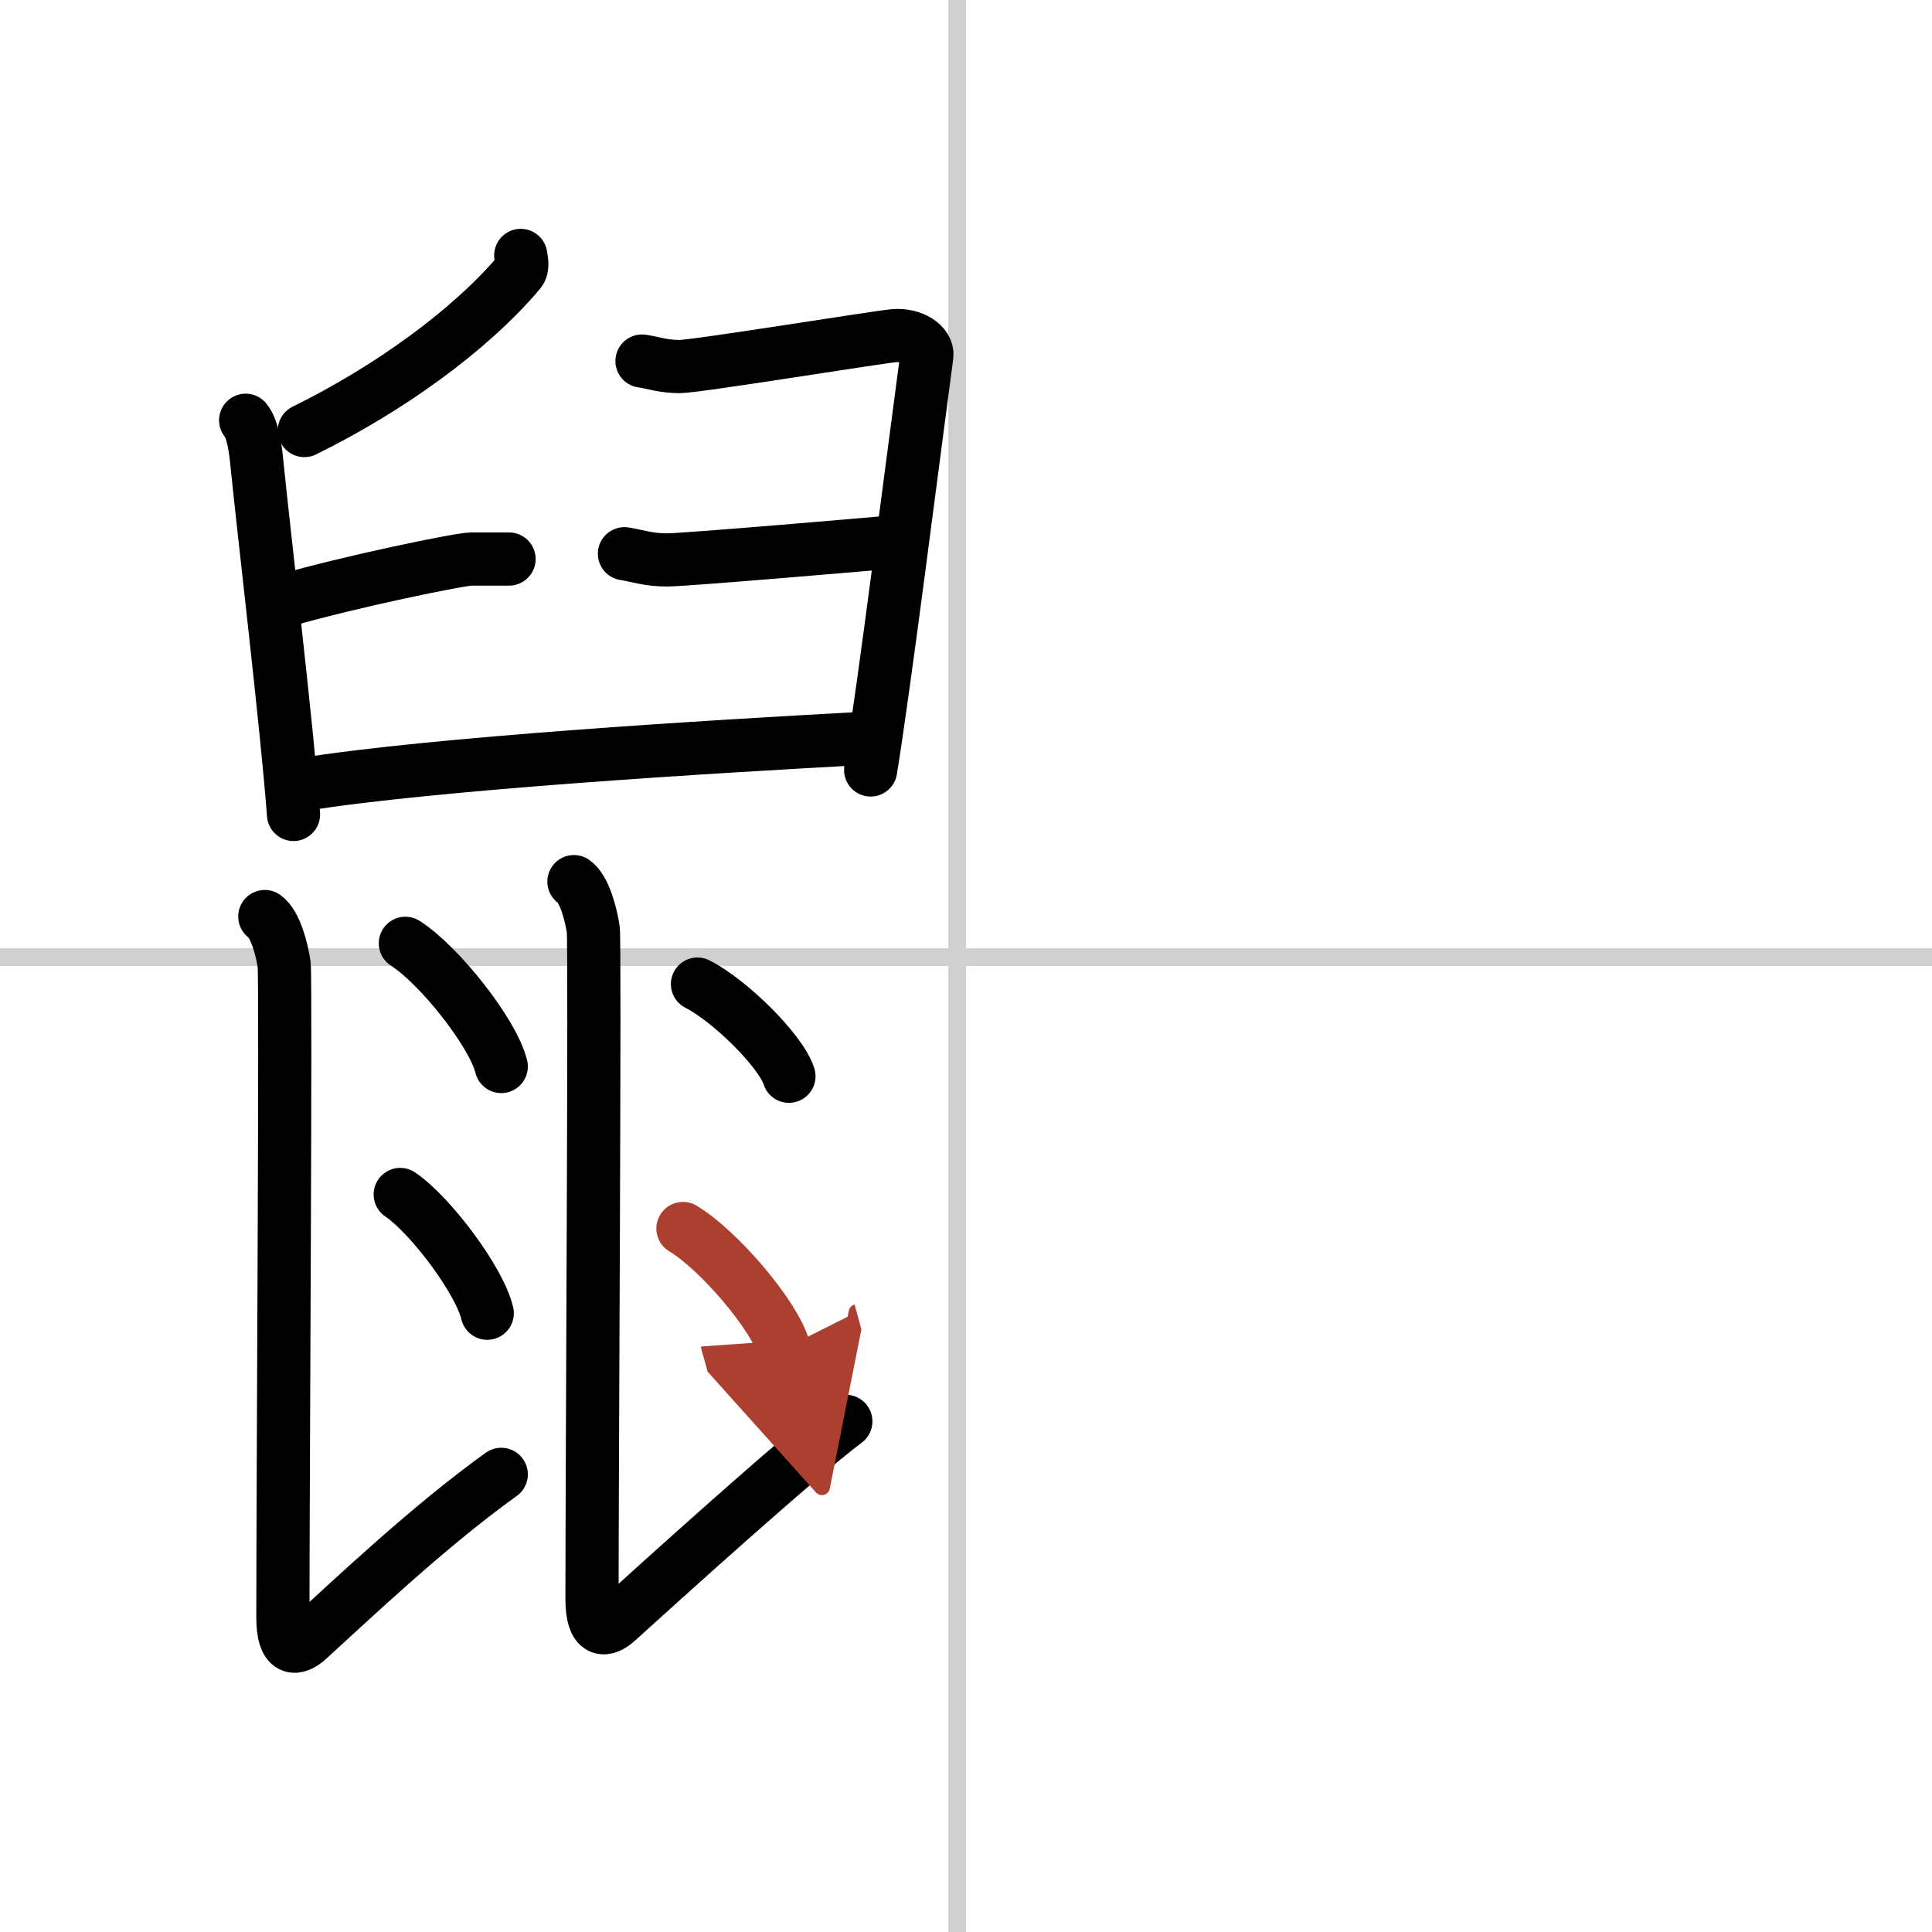
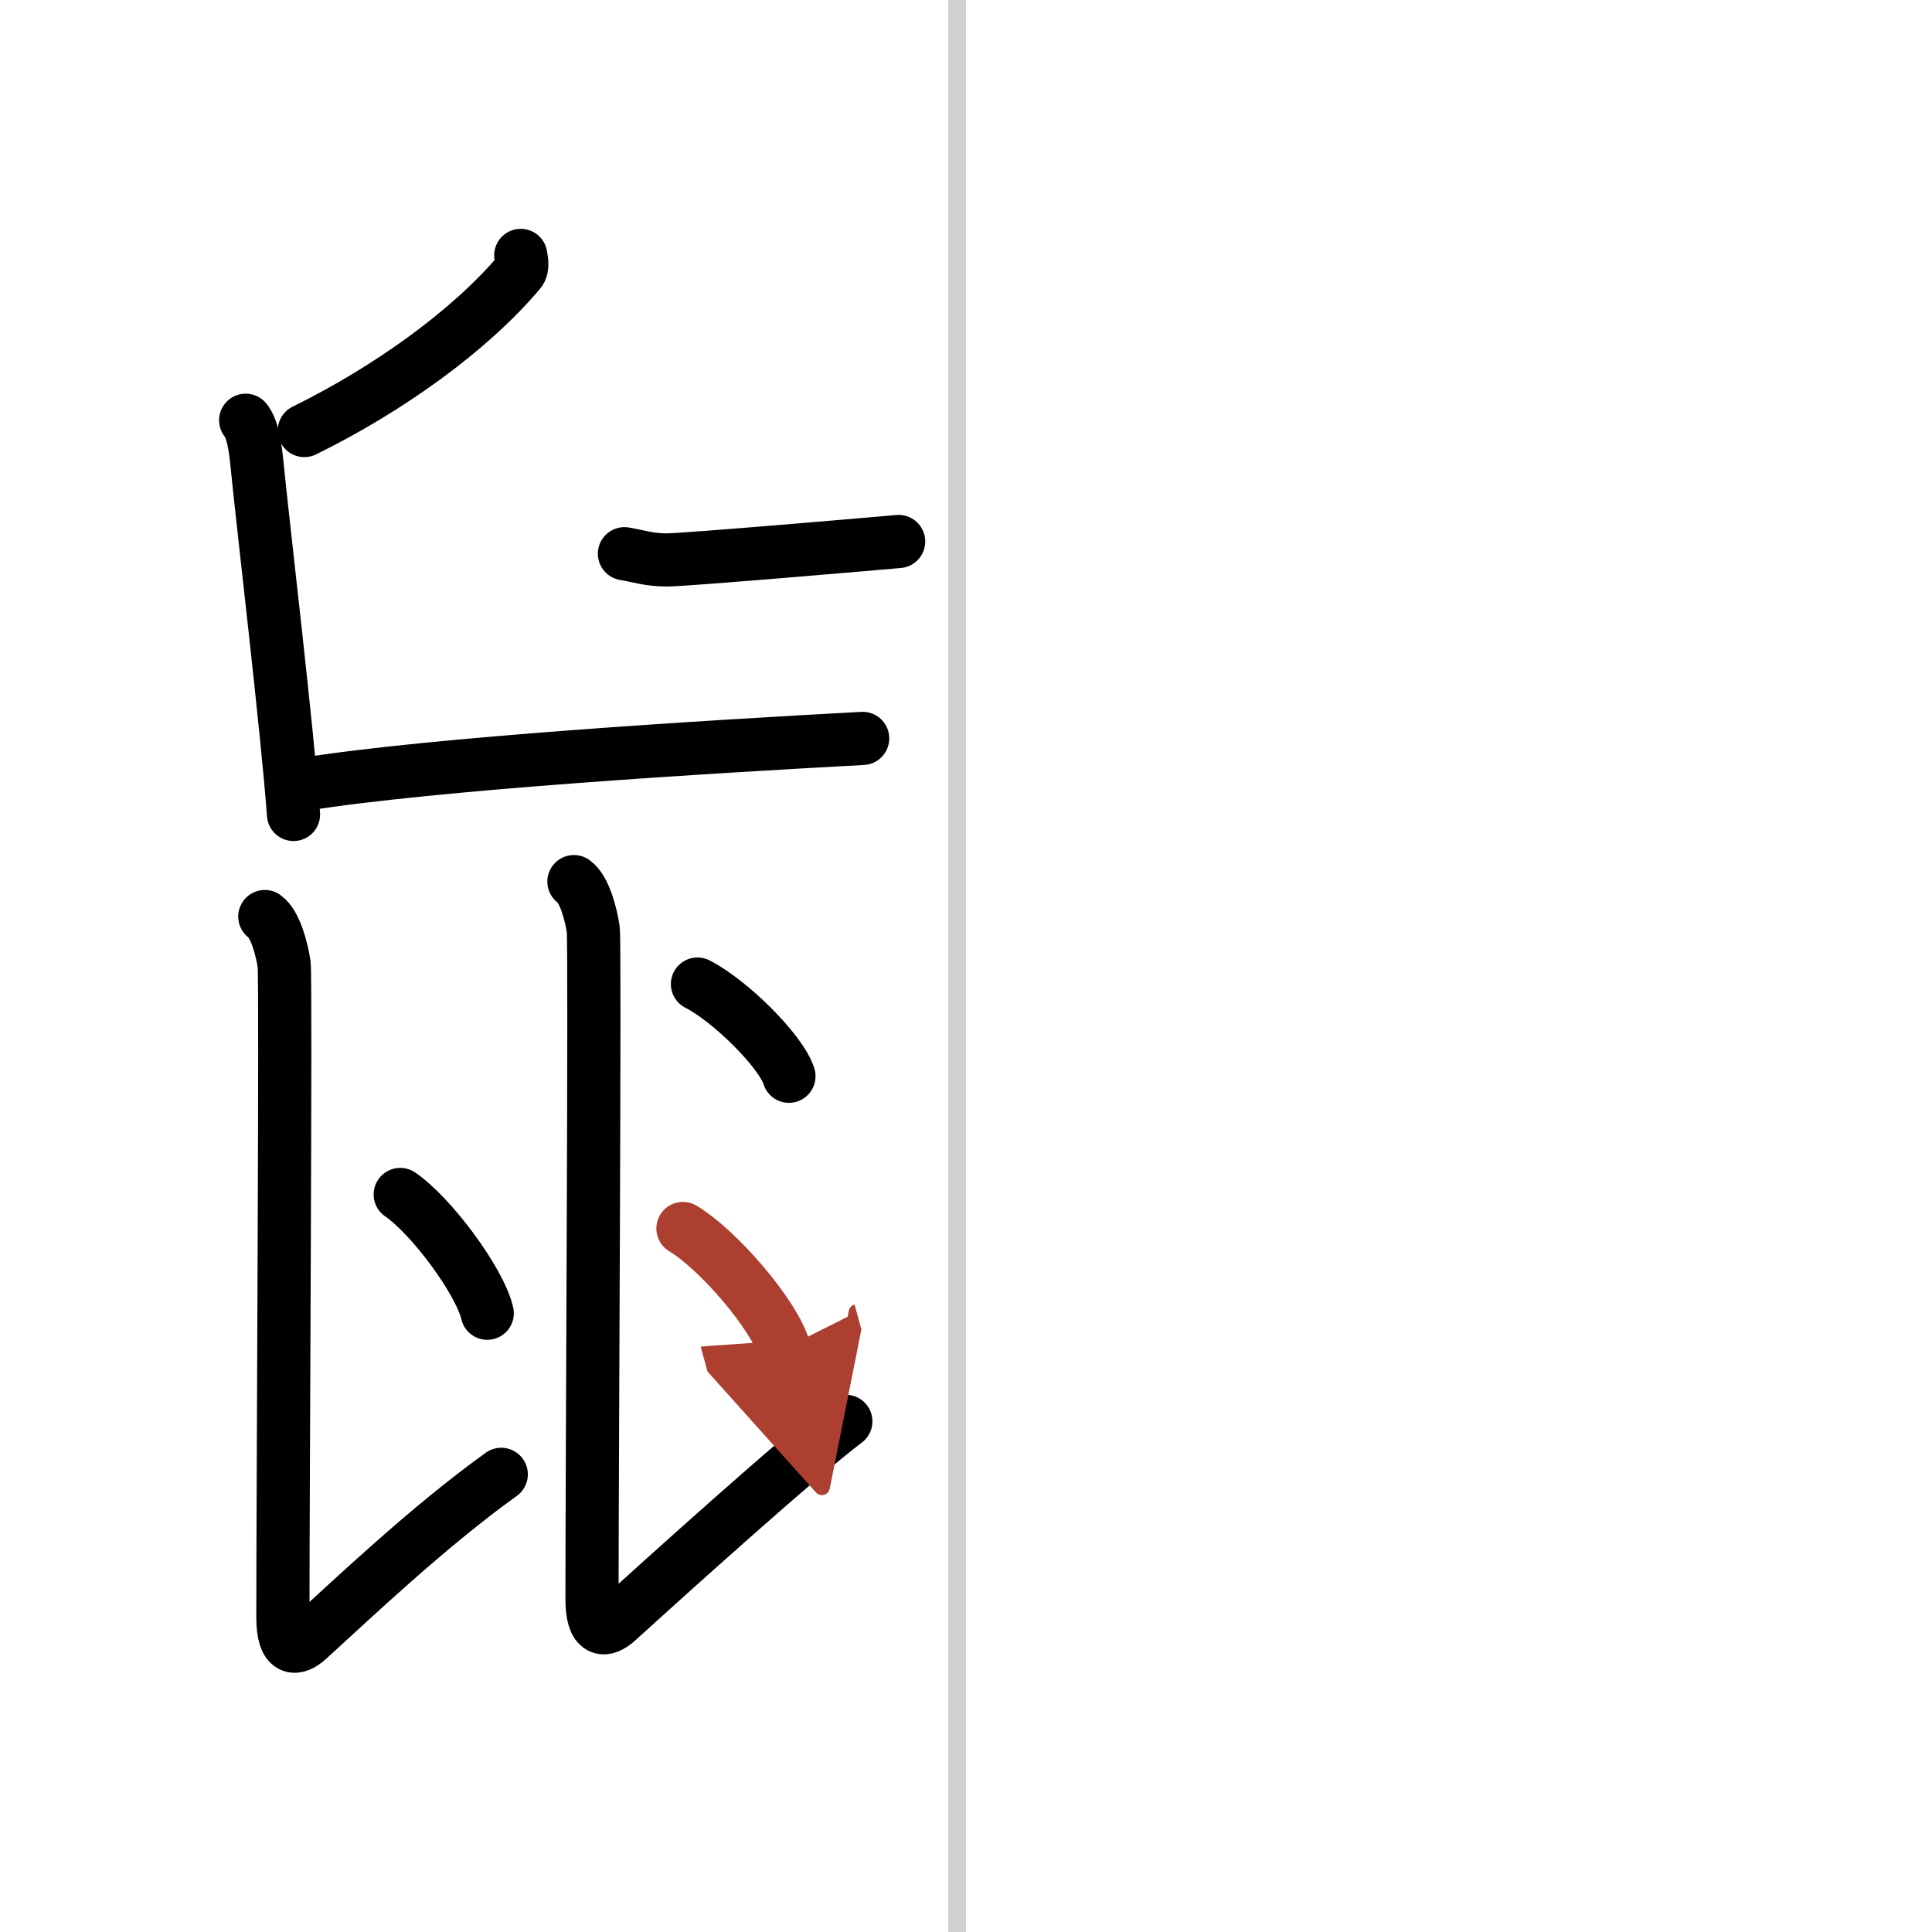
<svg xmlns="http://www.w3.org/2000/svg" width="400" height="400" viewBox="0 0 109 109">
  <defs>
    <marker id="a" markerWidth="4" orient="auto" refX="1" refY="5" viewBox="0 0 10 10">
      <polyline points="0 0 10 5 0 10 1 5" fill="#ad3f31" stroke="#ad3f31" />
    </marker>
  </defs>
  <g fill="none" stroke="#000" stroke-linecap="round" stroke-linejoin="round" stroke-width="3">
-     <rect width="100%" height="100%" fill="#fff" stroke="#fff" />
    <line x1="54" x2="54" y2="109" stroke="#d0d0d0" stroke-width="1" />
-     <line x2="109" y1="54" y2="54" stroke="#d0d0d0" stroke-width="1" />
    <path d="m29.38 14.41c0.03 0.23 0.15 0.68-0.07 0.93-2.81 3.33-7.42 6.63-12.14 8.95" />
    <path d="m13.86 23.71c0.39 0.47 0.55 1.53 0.64 2.49 0.35 3.53 1.71 14.97 2.06 19.75" />
-     <path d="m16.11 33.87c3.55-1.03 9.82-2.33 10.48-2.33h2.13" />
-     <path d="m36.22 20.37c0.67 0.1 1.2 0.31 2.13 0.31s11.01-1.64 12.07-1.74c1.07-0.1 1.95 0.51 1.87 1.13-0.8 5.95-2.37 18.44-3.17 23.37" />
    <path d="m35.23 31.24c0.75 0.12 1.35 0.35 2.4 0.35s11.87-0.93 13.07-1.04" />
    <path d="m17.08 44.26c7.42-1.19 22.87-2.13 31.59-2.6" />
    <path d="m14.94 51.71c0.6 0.42 0.97 1.87 1.09 2.7 0.11 0.75-0.07 29.47-0.07 36.83 0 1.95 0.74 1.87 1.44 1.23 2.45-2.23 6.78-6.35 10.88-9.29" />
-     <path d="m22.87 53.22c1.91 1.22 4.94 5.04 5.41 6.95" />
    <path d="m22.58 67.39c1.73 1.18 4.48 4.86 4.91 6.7" />
    <path d="M32.38,49.74c0.6,0.42,0.97,1.87,1.09,2.7c0.11,0.75-0.07,30.39-0.07,37.76c0,1.95,0.74,1.87,1.44,1.23C37.3,89.2,45,82.23,47.72,80.19" />
    <path d="m39.35 55.52c1.82 0.92 4.71 3.77 5.16 5.2" />
    <path d="m38.53 69.31c2.01 1.2 5.19 4.92 5.7 6.78" marker-end="url(#a)" stroke="#ad3f31" />
  </g>
</svg>